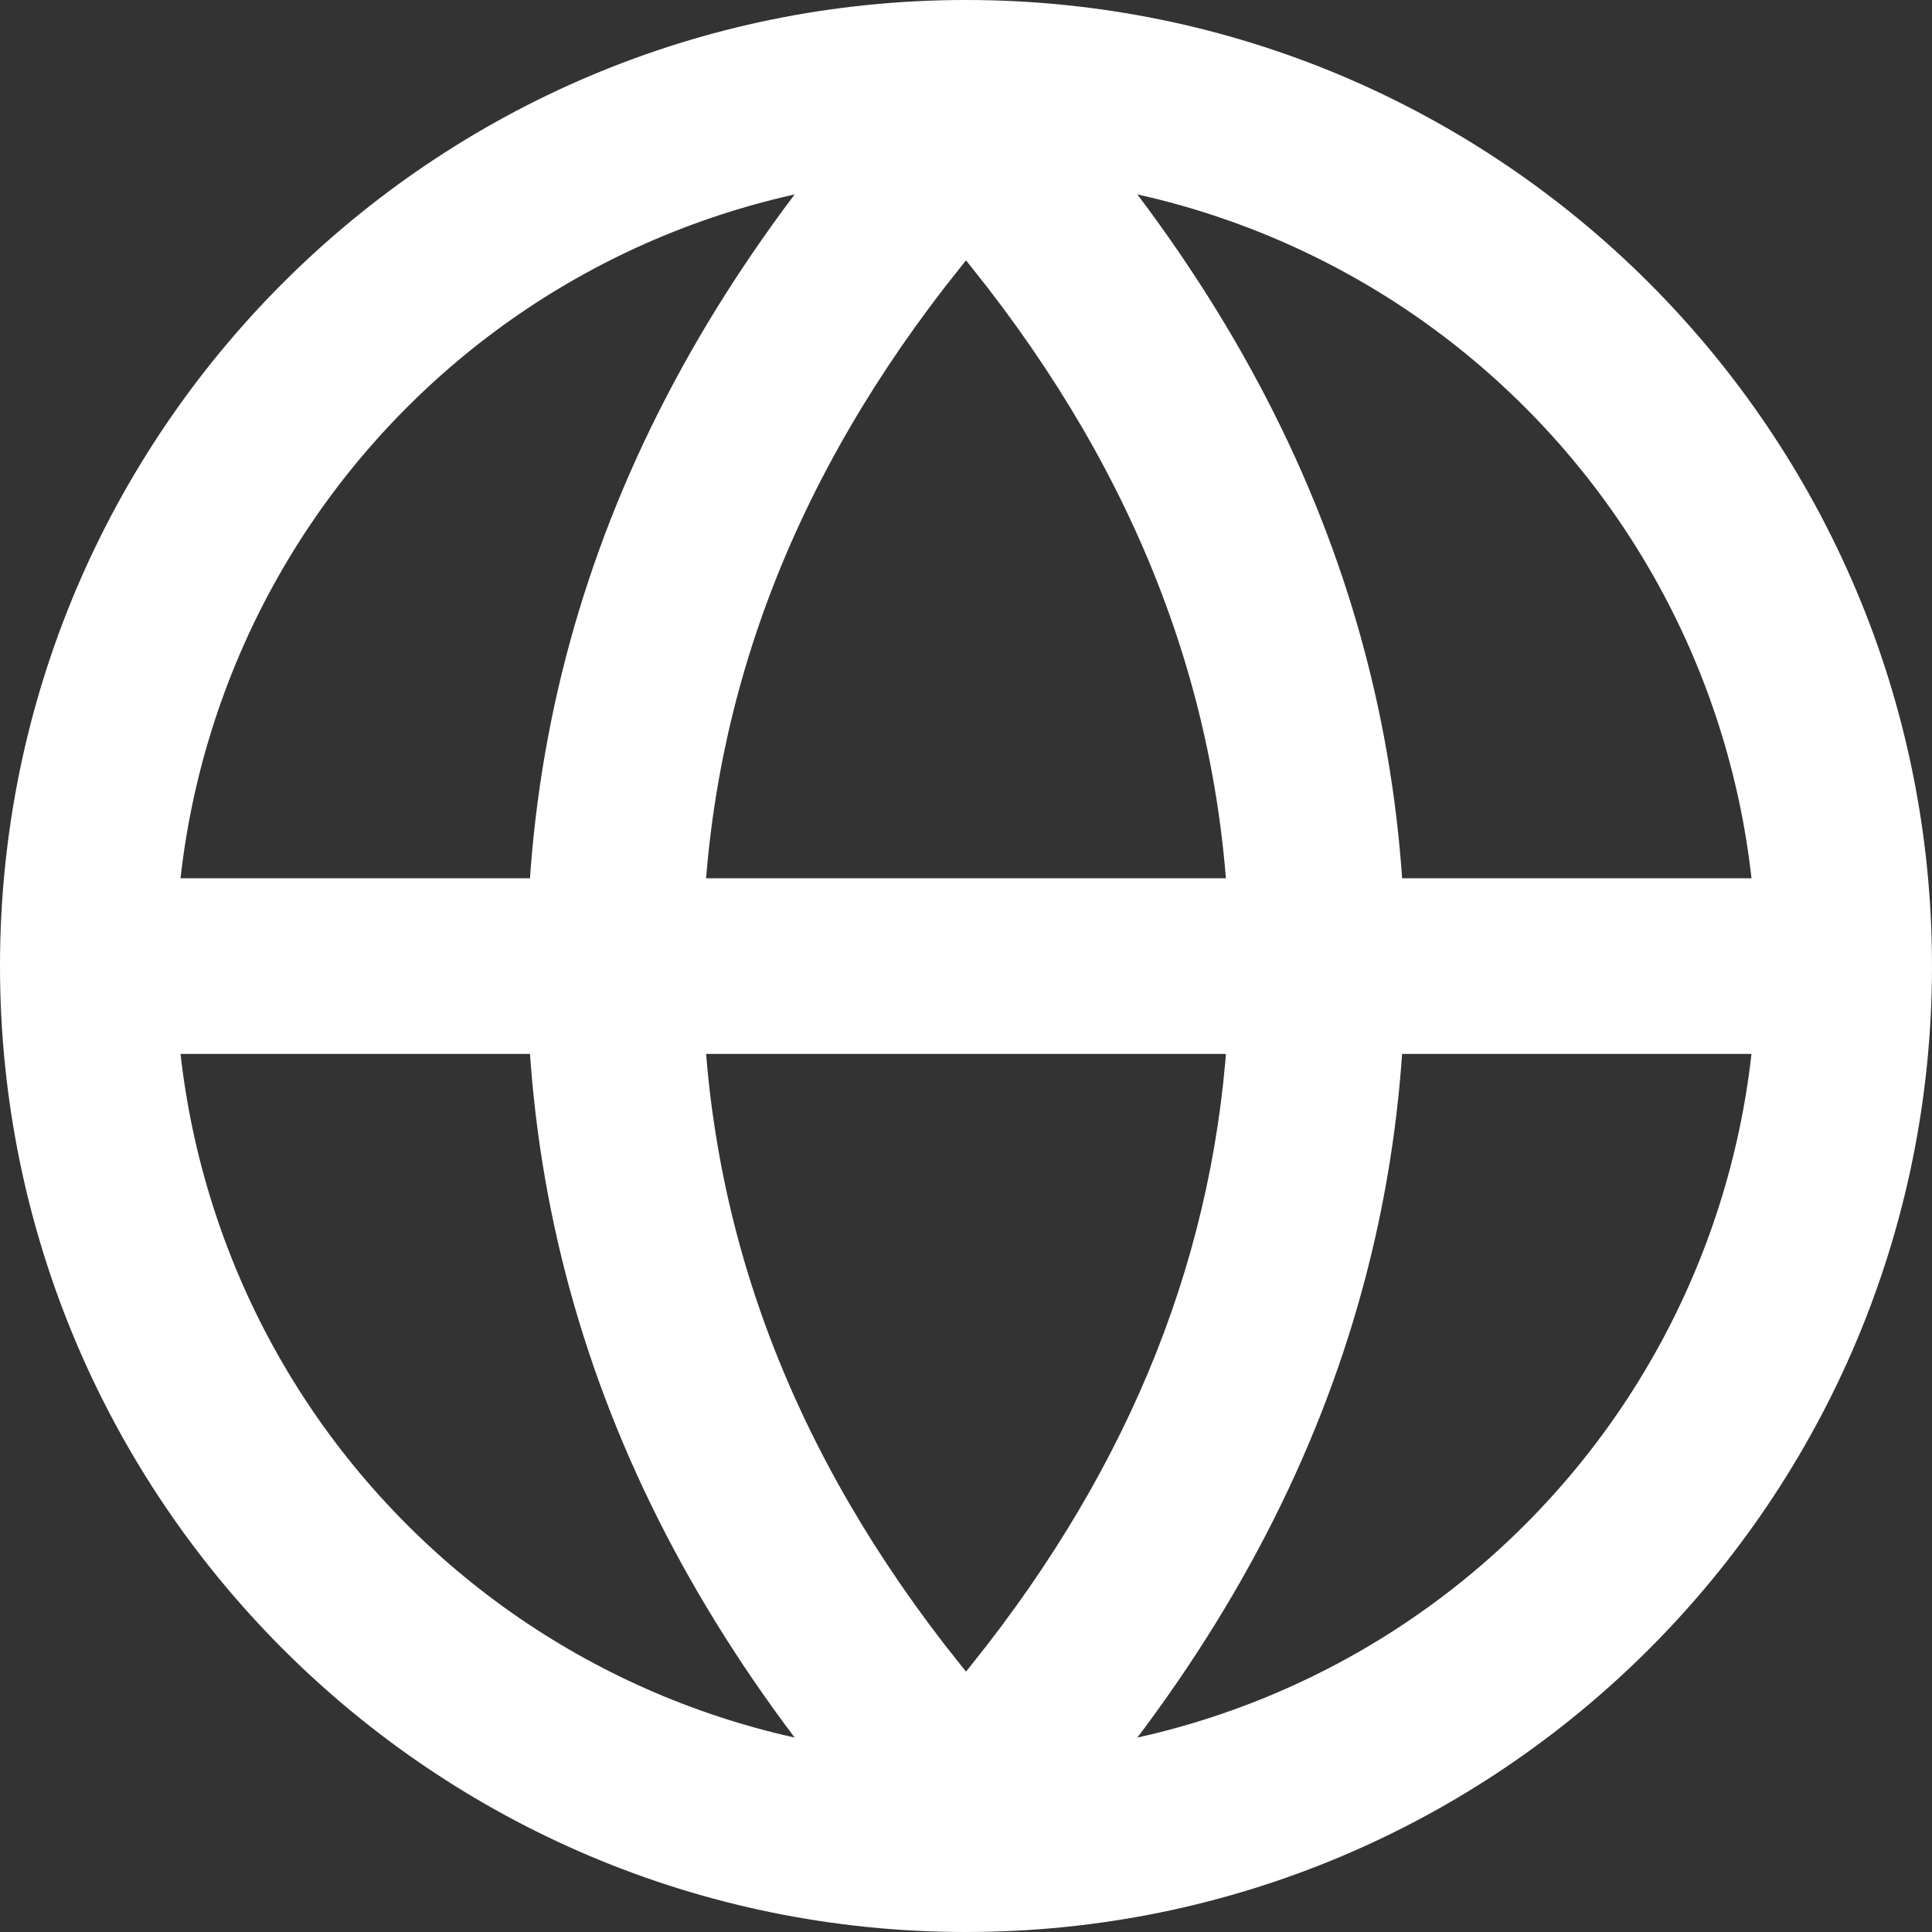
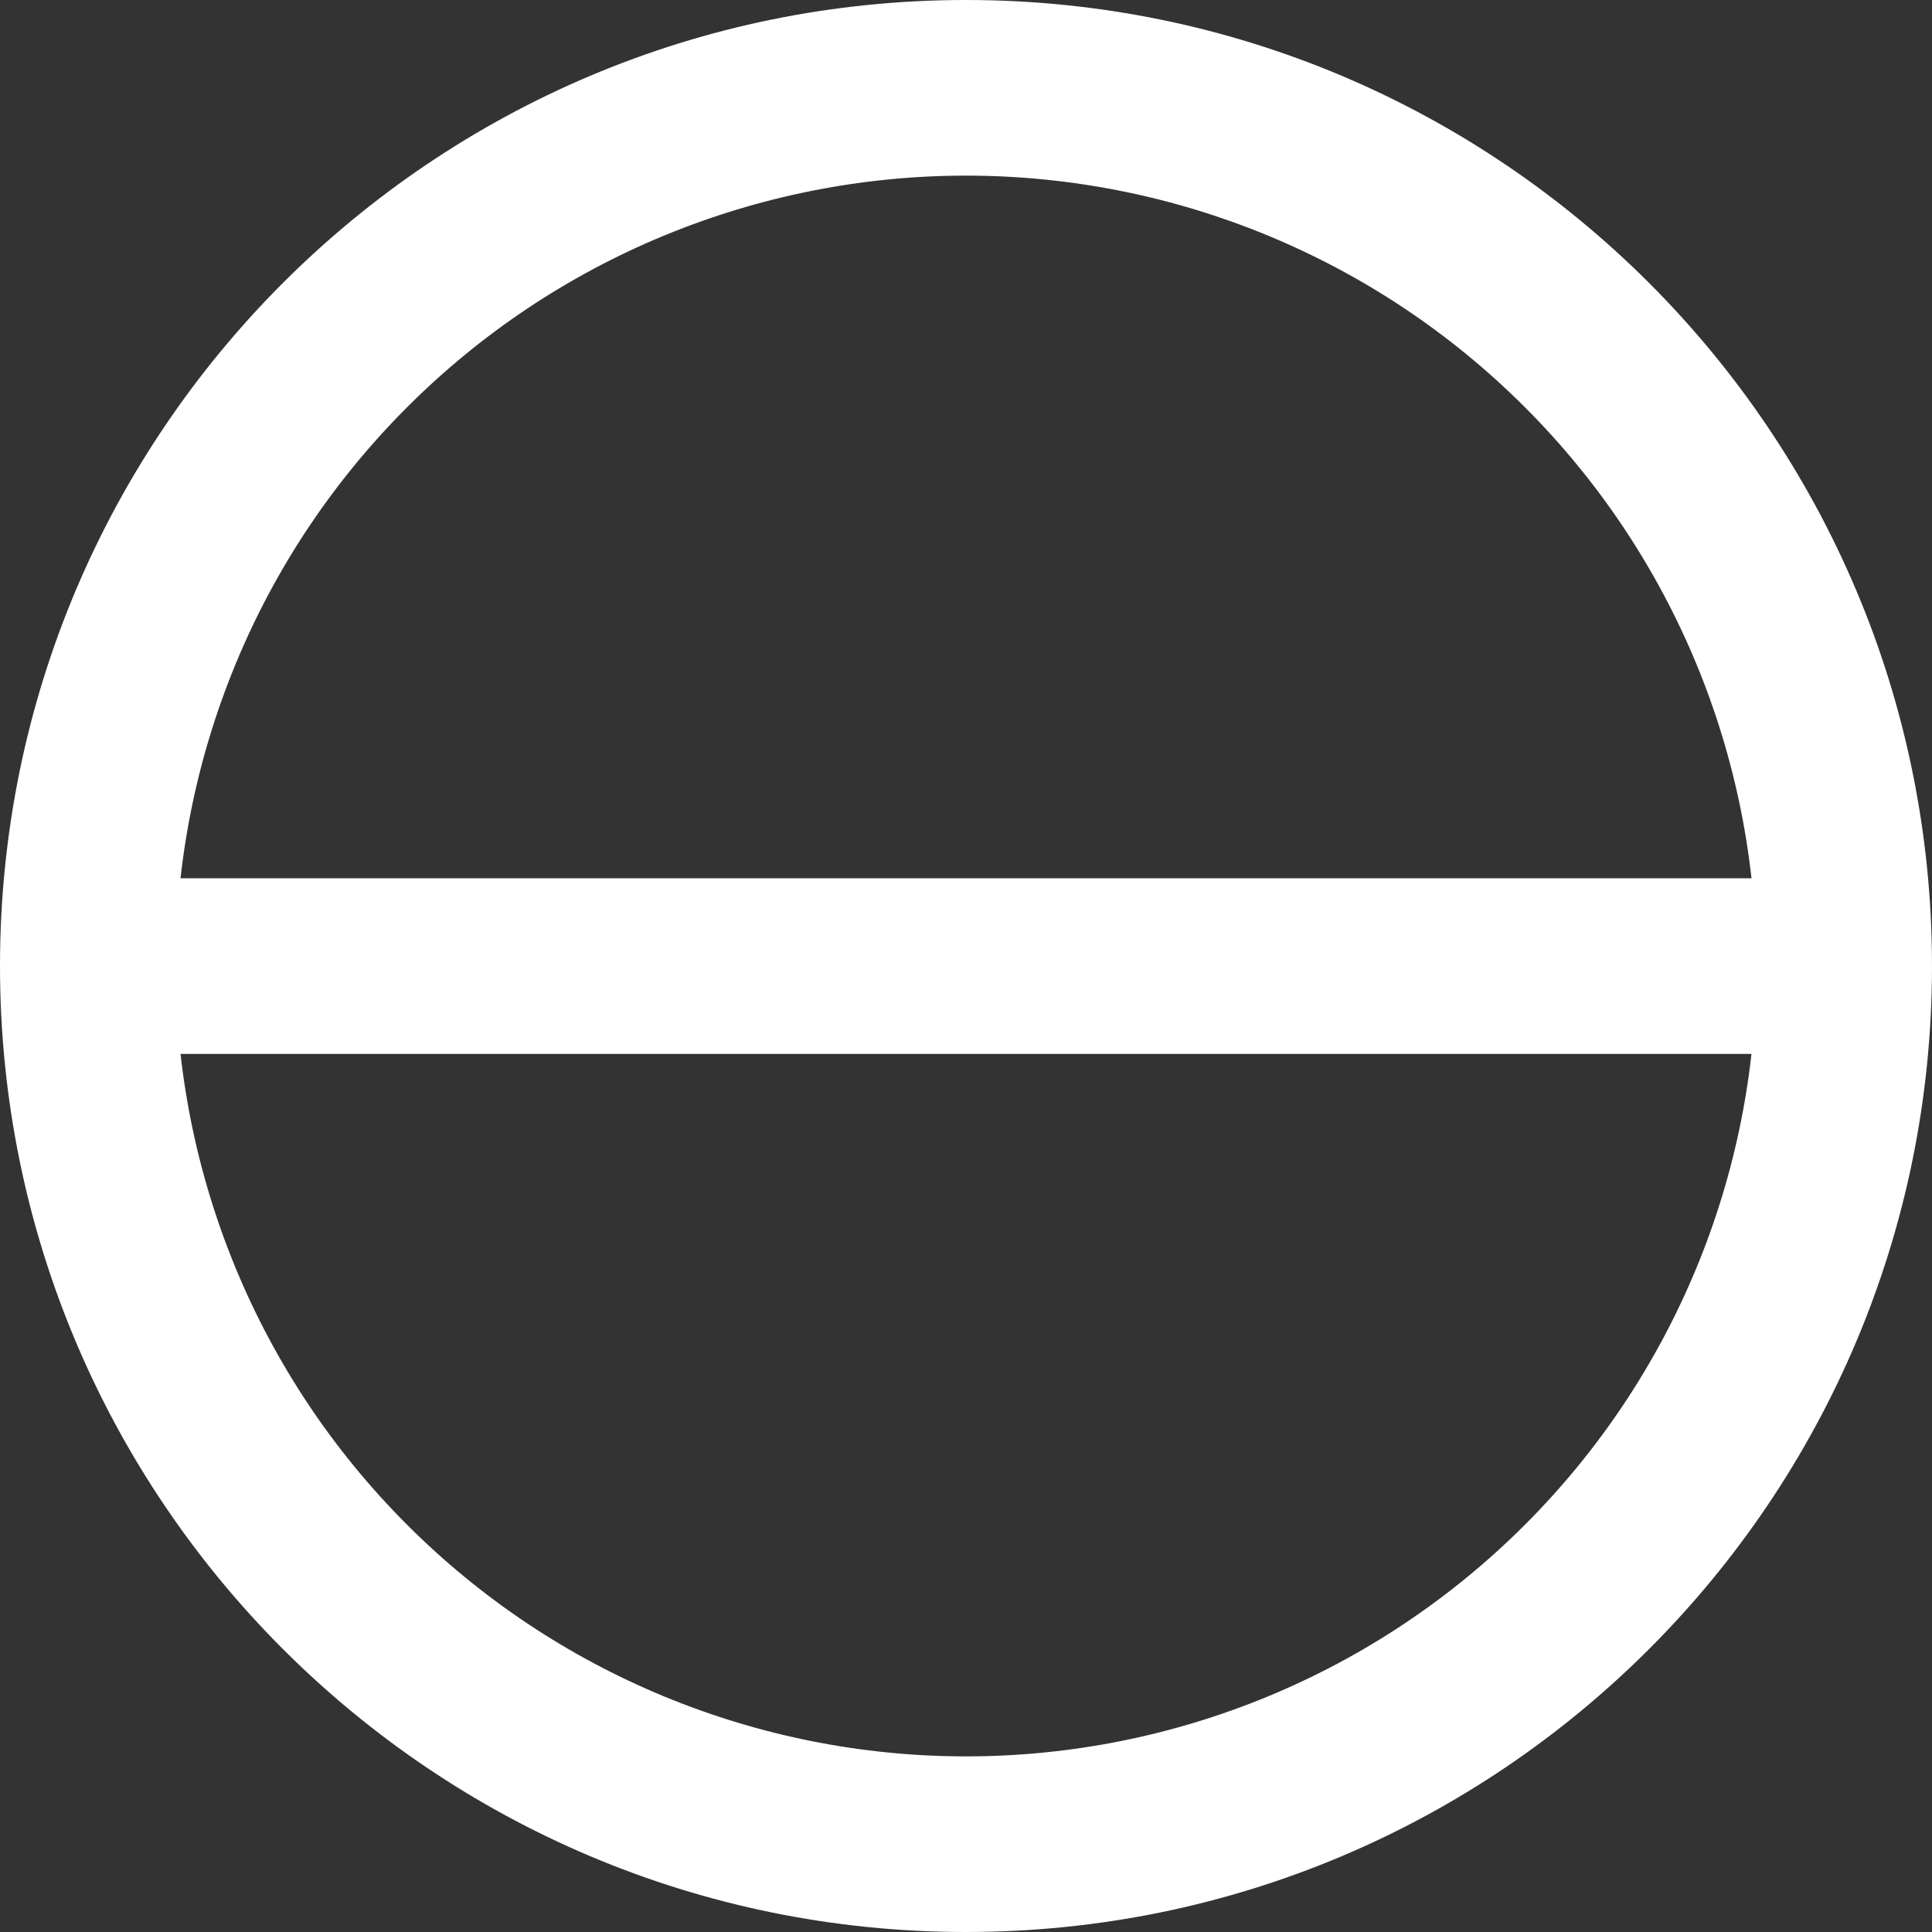
<svg xmlns="http://www.w3.org/2000/svg" width="20" height="20" viewBox="0 0 20 20" fill="none">
  <rect x="0" y="0" width="20" height="20" fill="#333333" stroke="none" />
  <g clip-path="url(#clip0_196_12472)">
    <path d="M10 0C15.523 0 20 4.477 20 10C20 15.523 15.523 20 10 20C4.477 20 0 15.523 0 10C0 4.477 4.477 0 10 0ZM10 1.818C8.926 1.818 7.862 2.03 6.869 2.441C5.876 2.852 4.974 3.455 4.215 4.215C3.455 4.974 2.852 5.876 2.441 6.869C2.03 7.862 1.818 8.926 1.818 10C1.818 11.075 2.03 12.138 2.441 13.131C2.852 14.124 3.455 15.026 4.215 15.785C4.974 16.545 5.876 17.148 6.869 17.559C7.862 17.97 8.926 18.182 10 18.182C12.17 18.182 14.251 17.32 15.785 15.785C17.32 14.251 18.182 12.17 18.182 10C18.182 7.83 17.32 5.749 15.785 4.215C14.251 2.68 12.17 1.818 10 1.818Z" fill="white" />
-     <path d="M10 0C13.03 2.985 14.546 6.318 14.546 10C14.546 13.682 13.03 17.015 10 20C6.97 17.015 5.455 13.682 5.455 10C5.455 6.318 6.97 2.985 10 0ZM10 2.695L9.78 2.973C8.095 5.154 7.273 7.482 7.273 10C7.273 12.518 8.095 14.846 9.78 17.027L10 17.305L10.22 17.027C11.832 14.941 12.655 12.719 12.723 10.327L12.727 10C12.727 7.483 11.905 5.154 10.22 2.973L10 2.695Z" fill="white" />
    <path d="M0.909 9.092H19.091V10.91H0.909V9.092Z" fill="white" />
  </g>
  <defs>
    <clipPath id="clip0_196_12472">
      <rect width="20" height="20" fill="white" />
    </clipPath>
  </defs>
</svg>